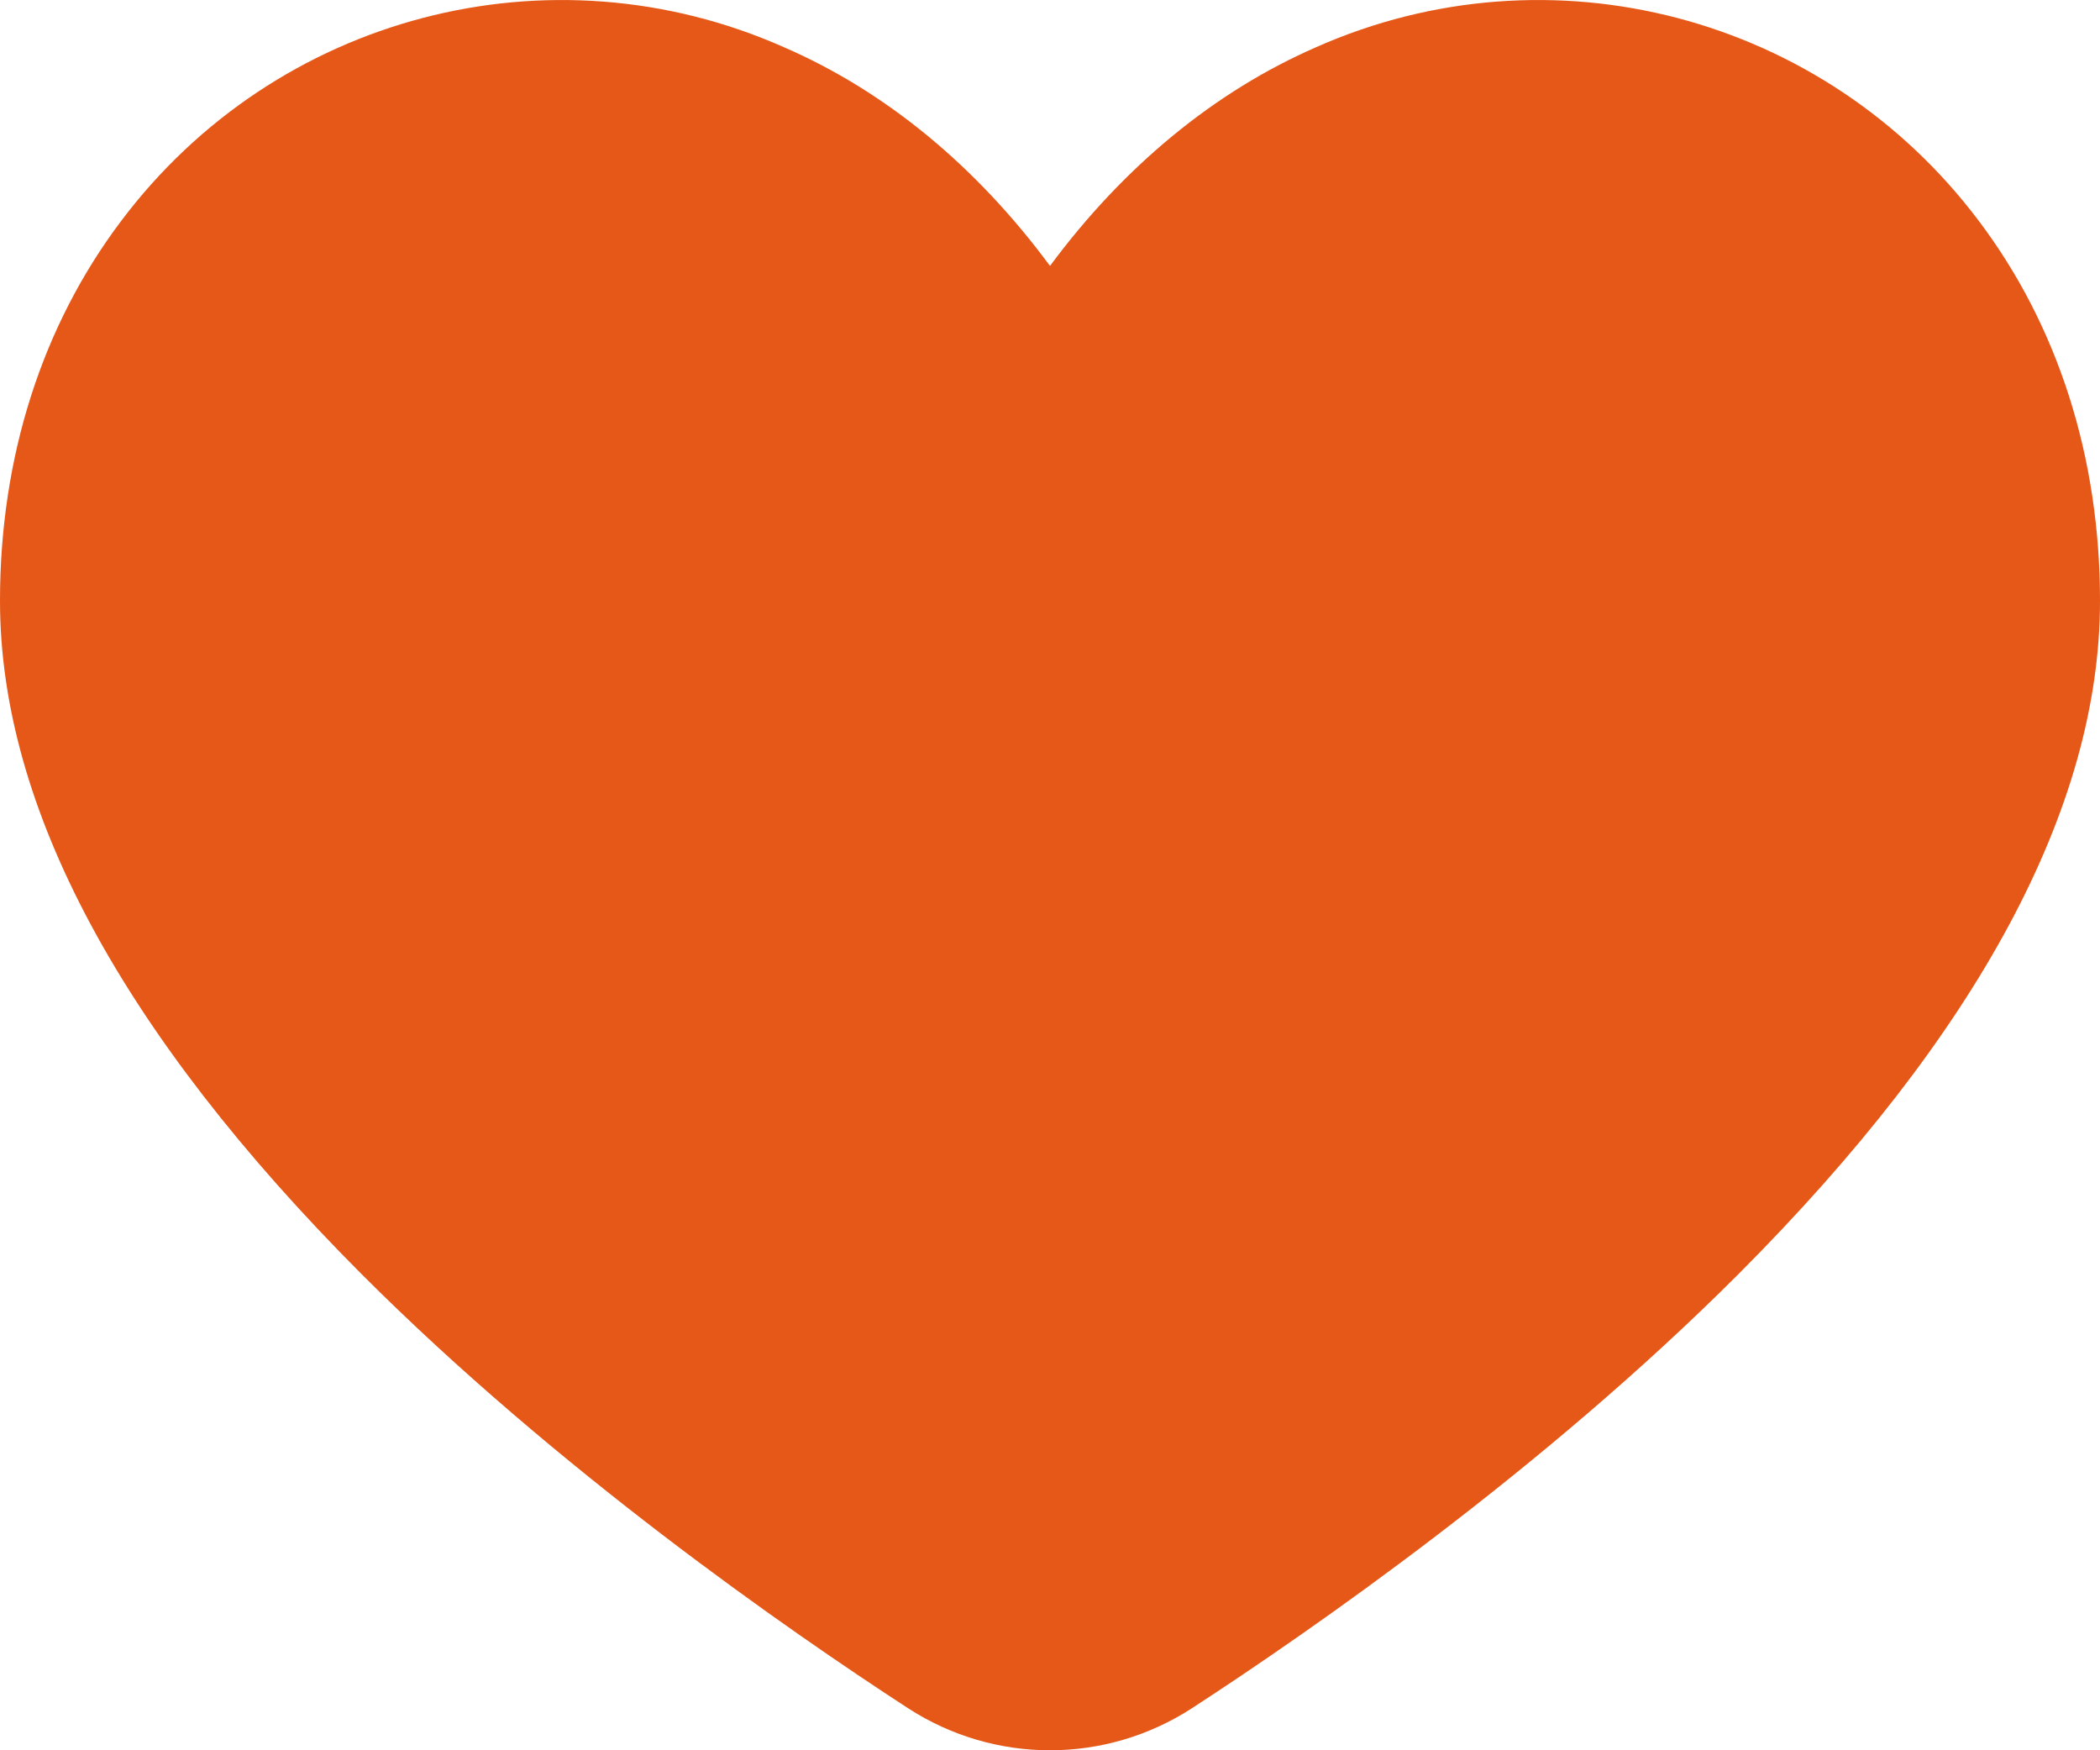
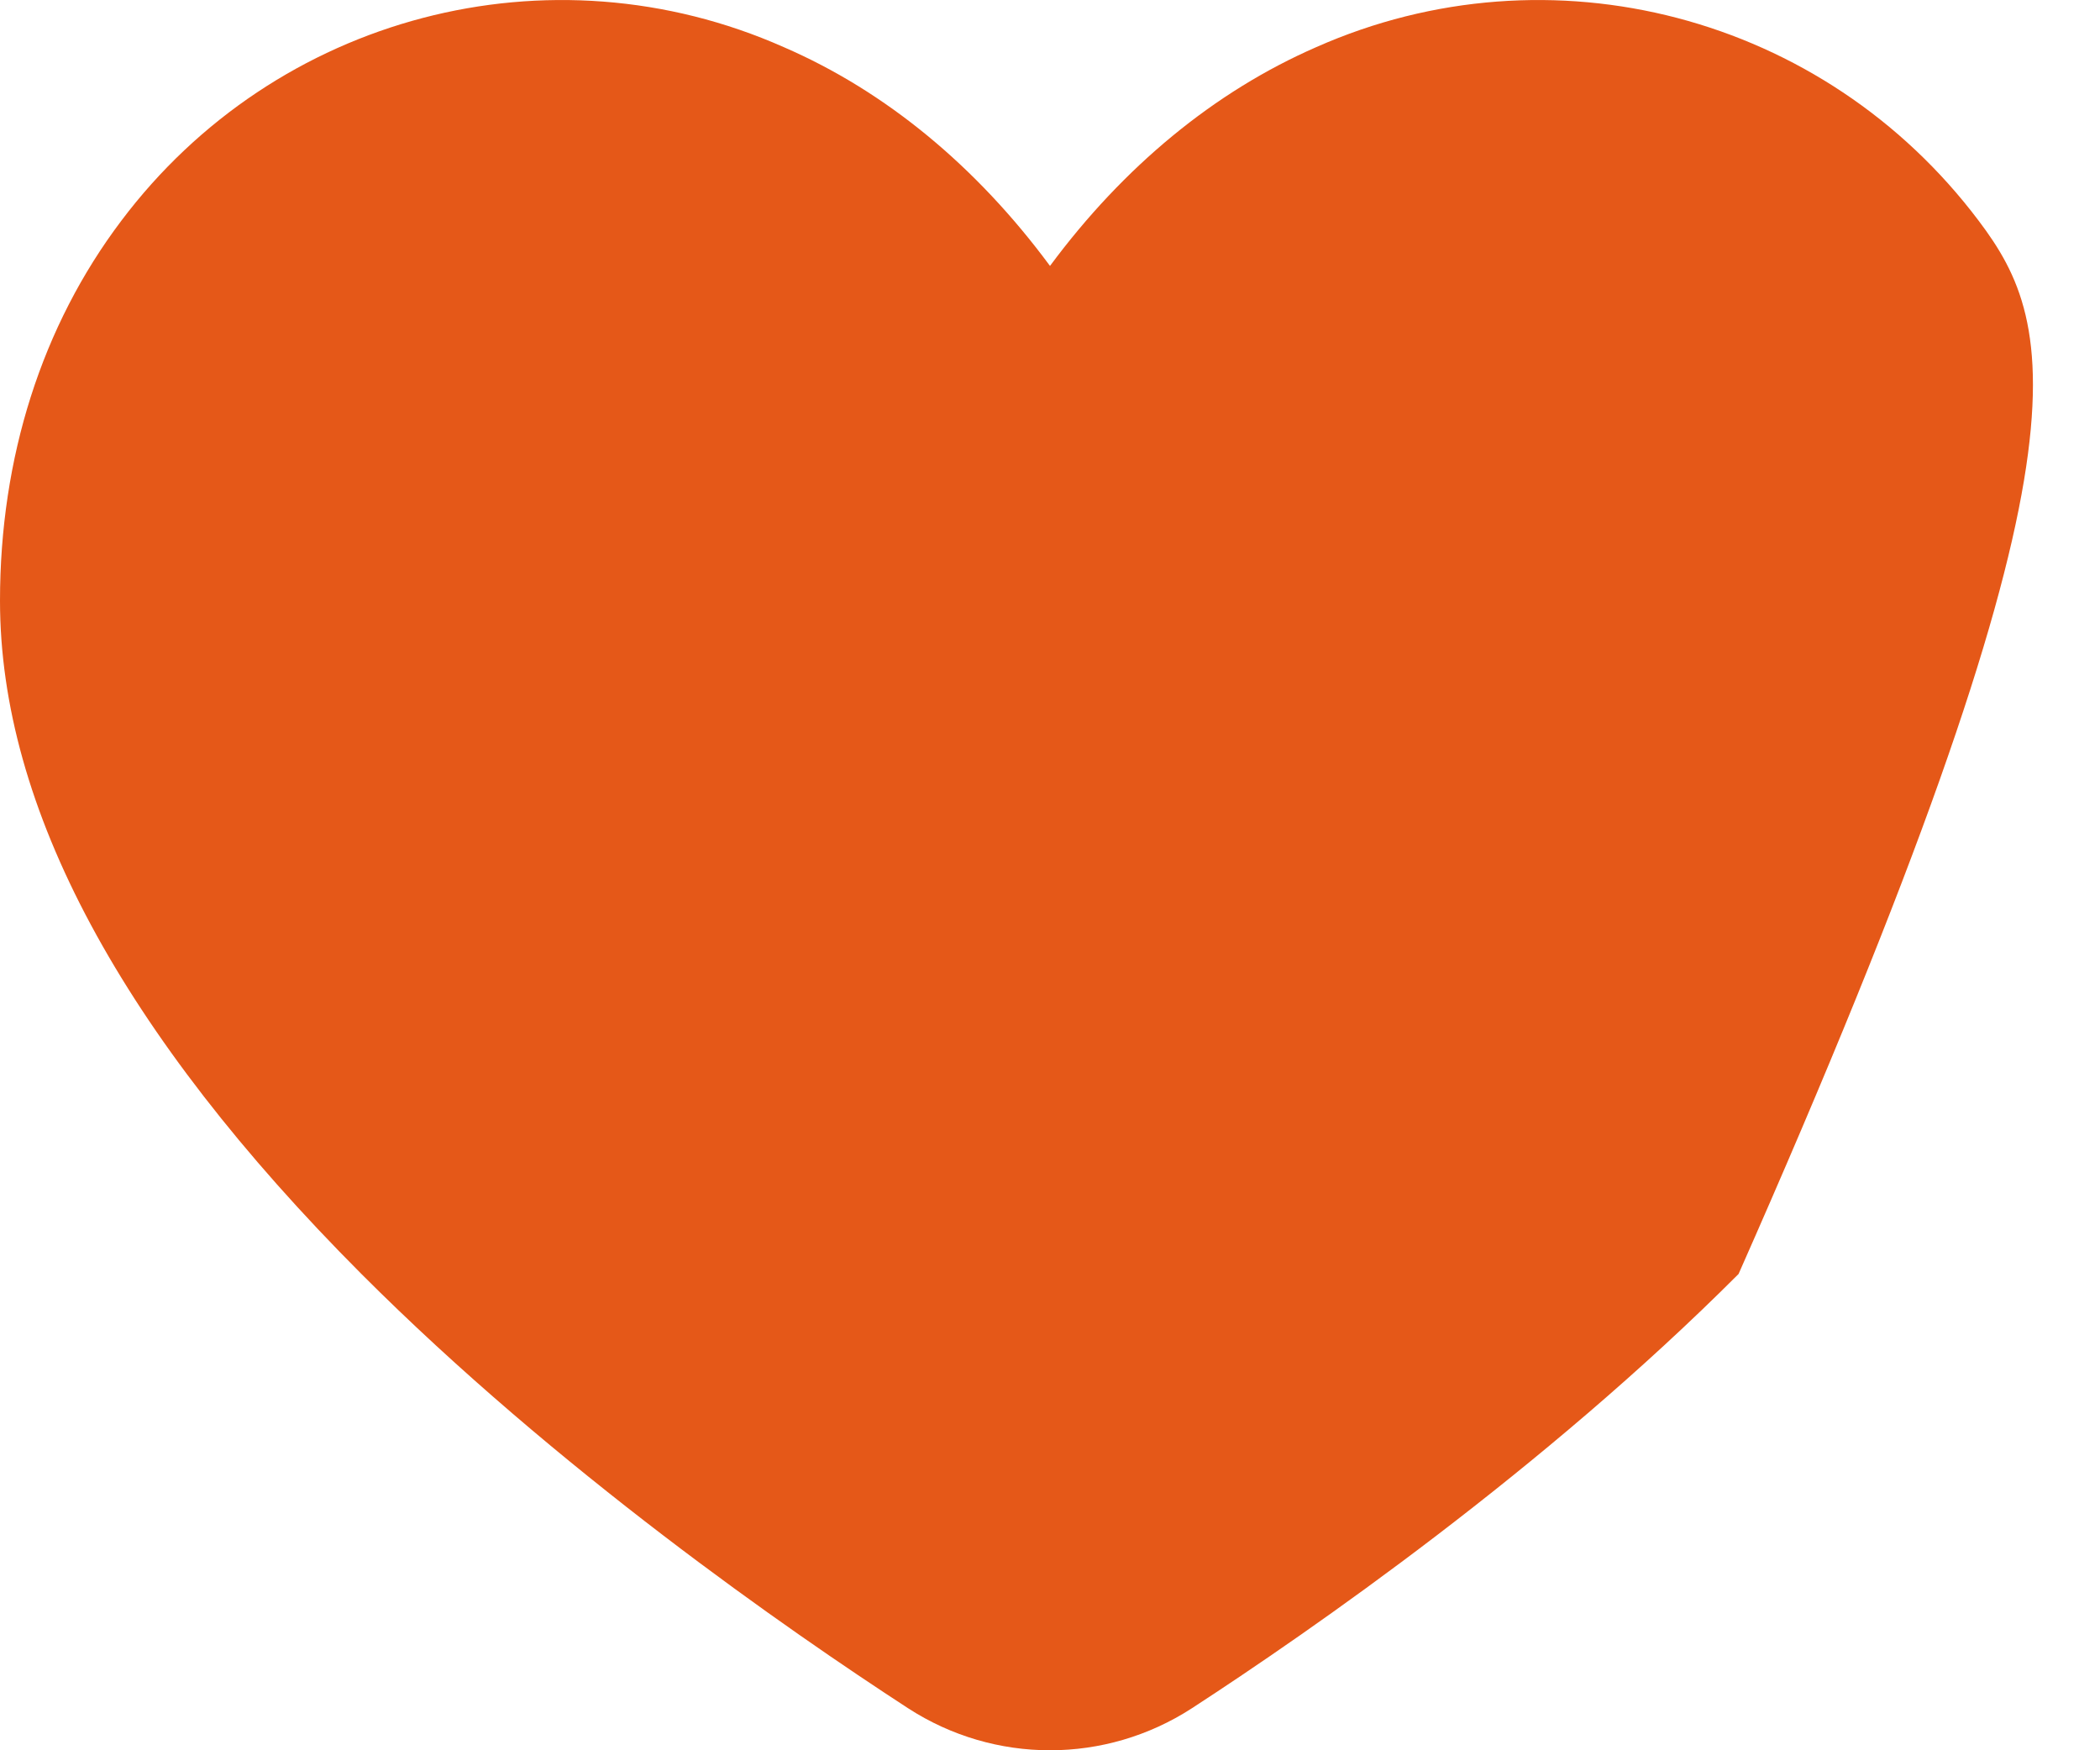
<svg xmlns="http://www.w3.org/2000/svg" width="18px" height="15px" viewBox="0 0 18 15" version="1.1">
  <title>Path</title>
  <g id="Page-1" stroke="none" stroke-width="1" fill="none" fill-rule="evenodd">
    <g id="SuperVillam" transform="translate(-997, -41)" fill="#E55818" fill-rule="nonzero">
      <g id="Group-22" transform="translate(990, 31)">
-         <path d="M23.961,11.893 C22.635,10.13 20.288,9.515 18.282,10.404 C17.409,10.785 16.631,11.427 16,12.279 C15.369,11.425 14.591,10.782 13.718,10.404 C11.712,9.515 9.365,10.13 8.039,11.893 C7.359,12.794 7,13.92 7,15.149 C7,16.918 8.043,18.858 10.098,20.918 C11.774,22.596 13.753,23.97 14.784,24.64 C15.525,25.12 16.475,25.12 17.216,24.64 C18.246,23.97 20.226,22.596 21.902,20.918 C23.957,18.859 25,16.918 25,15.149 C25,13.92 24.641,12.794 23.961,11.893 Z" id="Path" />
+         <path d="M23.961,11.893 C22.635,10.13 20.288,9.515 18.282,10.404 C17.409,10.785 16.631,11.427 16,12.279 C15.369,11.425 14.591,10.782 13.718,10.404 C11.712,9.515 9.365,10.13 8.039,11.893 C7.359,12.794 7,13.92 7,15.149 C7,16.918 8.043,18.858 10.098,20.918 C11.774,22.596 13.753,23.97 14.784,24.64 C15.525,25.12 16.475,25.12 17.216,24.64 C18.246,23.97 20.226,22.596 21.902,20.918 C25,13.92 24.641,12.794 23.961,11.893 Z" id="Path" />
      </g>
    </g>
  </g>
</svg>